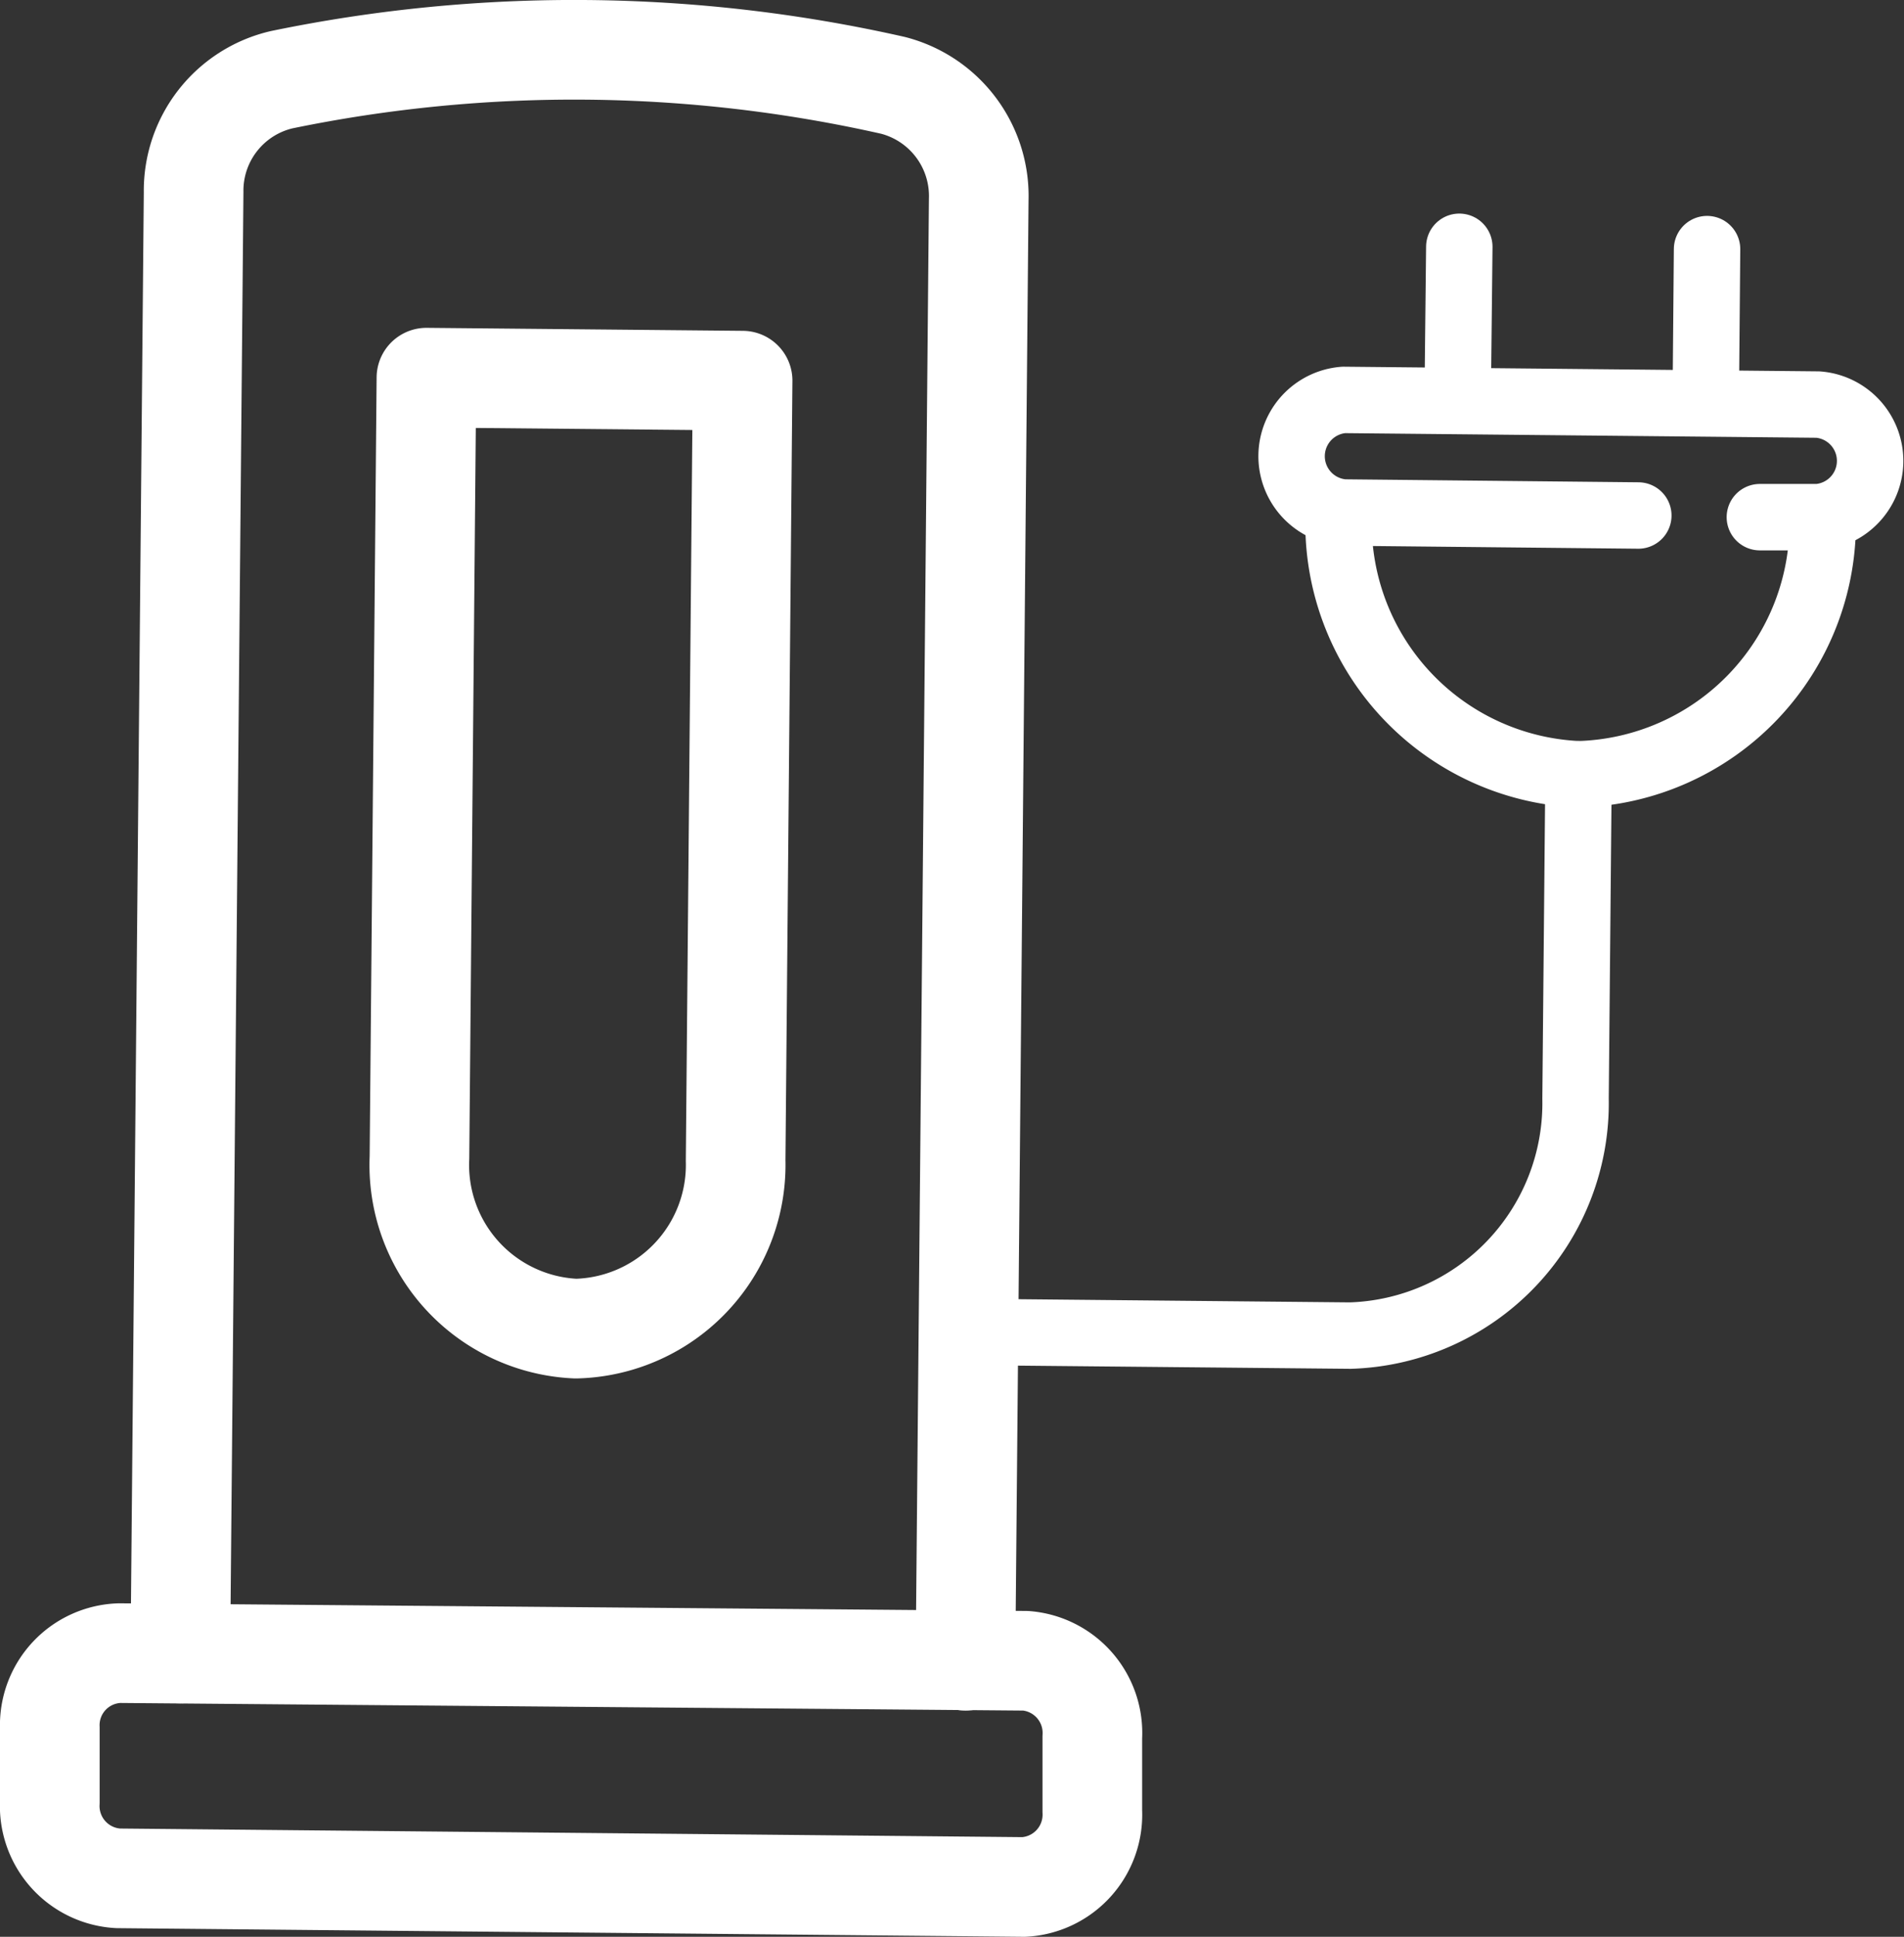
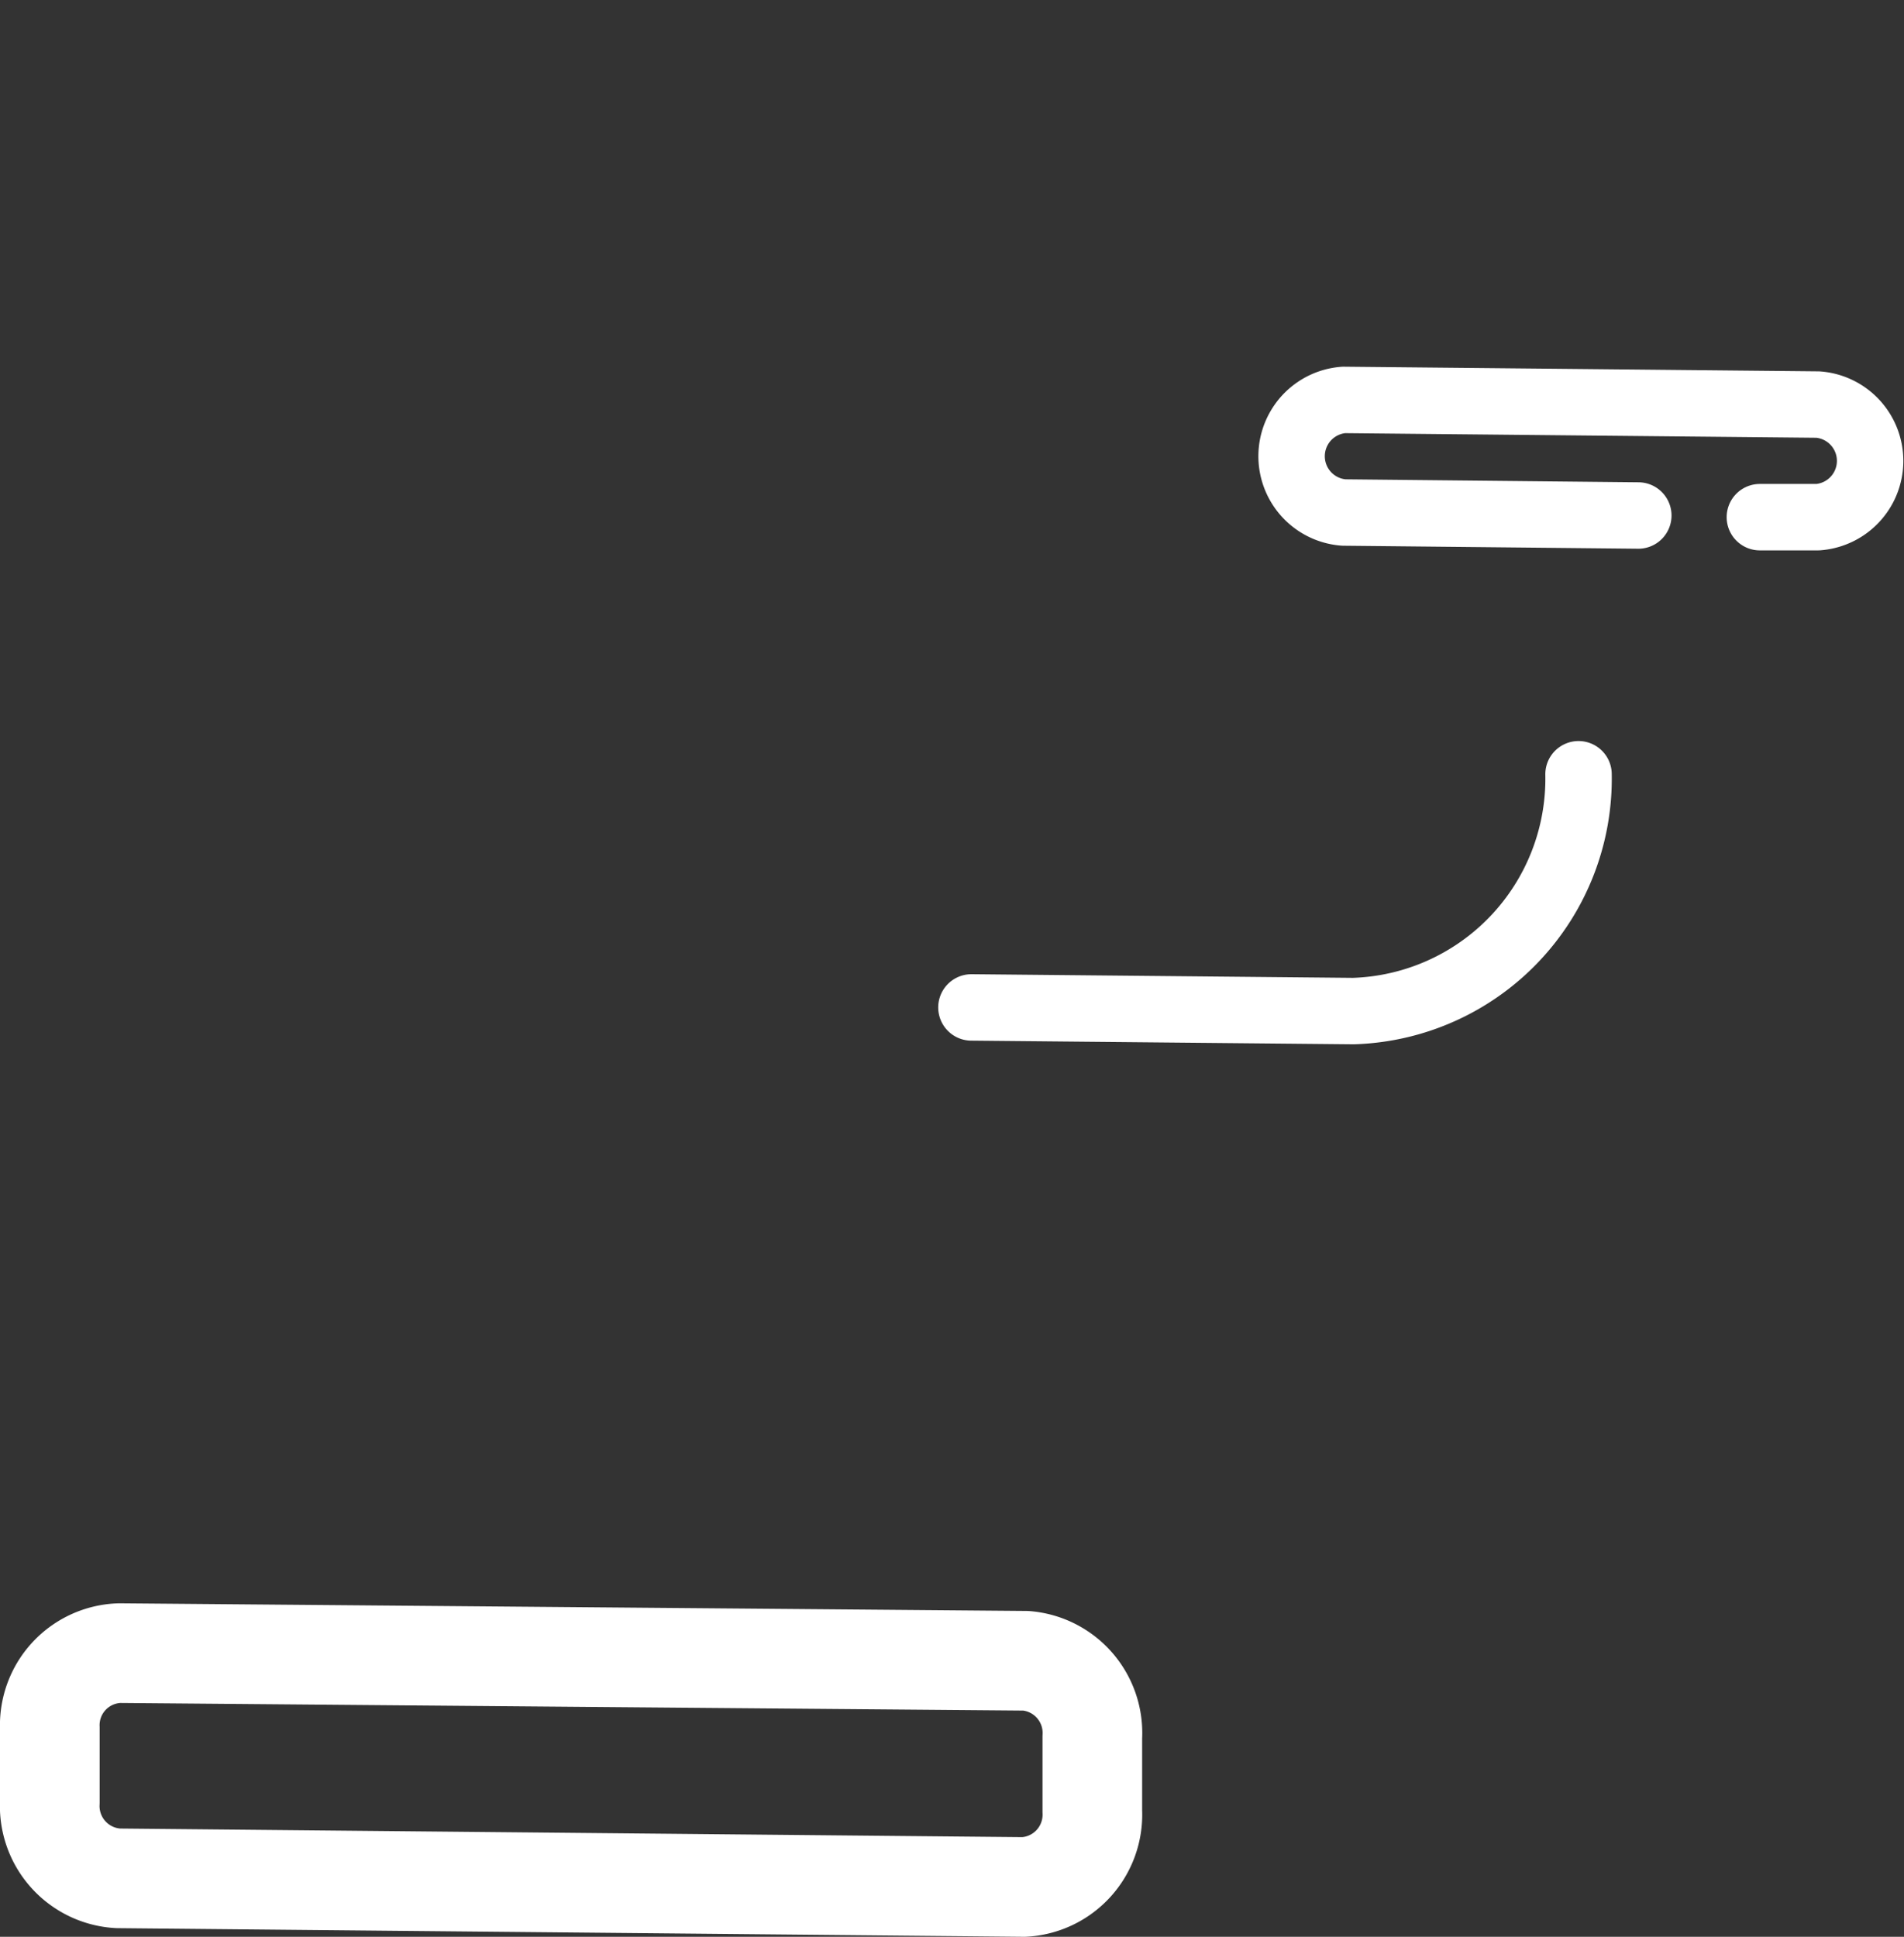
<svg xmlns="http://www.w3.org/2000/svg" viewBox="0 0 57.33 58.31">
  <rect x="0" y="0" width="57.33" height="58.31" fill="#333333" stroke="none" />
  <defs>
    <style>.cls-1,.cls-2{fill:none;stroke:#fff;stroke-linecap:round;stroke-linejoin:round;}.cls-1{stroke-width:2px;}.cls-2{stroke-width:3px;}</style>
  </defs>
  <g id="Livello_2" data-name="Livello 2">
    <g id="Livello_1-2" data-name="Livello 1">
      <g id="RICARICA_ELETTRICA_PER_AUTO" data-name="RICARICA ELETTRICA PER AUTO">
-         <path class="cls-1" d="M54.88,15.57a7.56,7.56,0,0,1-7.35,7.74,7.56,7.56,0,0,1-7.22-7.88" />
        <path class="cls-1" d="M49.33,15.52l-8.87-.09a1.7,1.7,0,0,1,0-3.39l14.28.14a1.7,1.7,0,0,1,0,3.39l-1.75,0" />
-         <line class="cls-1" x1="43.89" y1="12.07" x2="43.94" y2="7.43" />
-         <line class="cls-1" x1="51.36" y1="12.14" x2="51.4" y2="7.5" />
-         <path class="cls-1" d="M47.53,23.31l-.09,9.77a7,7,0,0,1-6.78,7.13l-11.5-.11" />
-         <path class="cls-2" d="M17.34,40h0a4.93,4.93,0,0,1-4.71-5.15l.21-23.48,9.52.09-.21,23.48A4.93,4.93,0,0,1,17.34,40Z" />
-         <path class="cls-2" d="M29.07,50l.4-44a3.44,3.44,0,0,0-2.58-3.43A43.55,43.55,0,0,0,8.48,2.4,3.43,3.43,0,0,0,5.83,5.78l-.4,44" />
+         <path class="cls-1" d="M47.53,23.31a7,7,0,0,1-6.78,7.13l-11.5-.11" />
        <path class="cls-2" d="M30.83,56.81,3.56,56.55A2.18,2.18,0,0,1,1.5,54.26l0-2.24a2.17,2.17,0,0,1,2.1-2.25L30.89,50a2.18,2.18,0,0,1,2,2.3l0,2.23A2.18,2.18,0,0,1,30.83,56.81Z" />
      </g>
    </g>
  </g>
</svg>